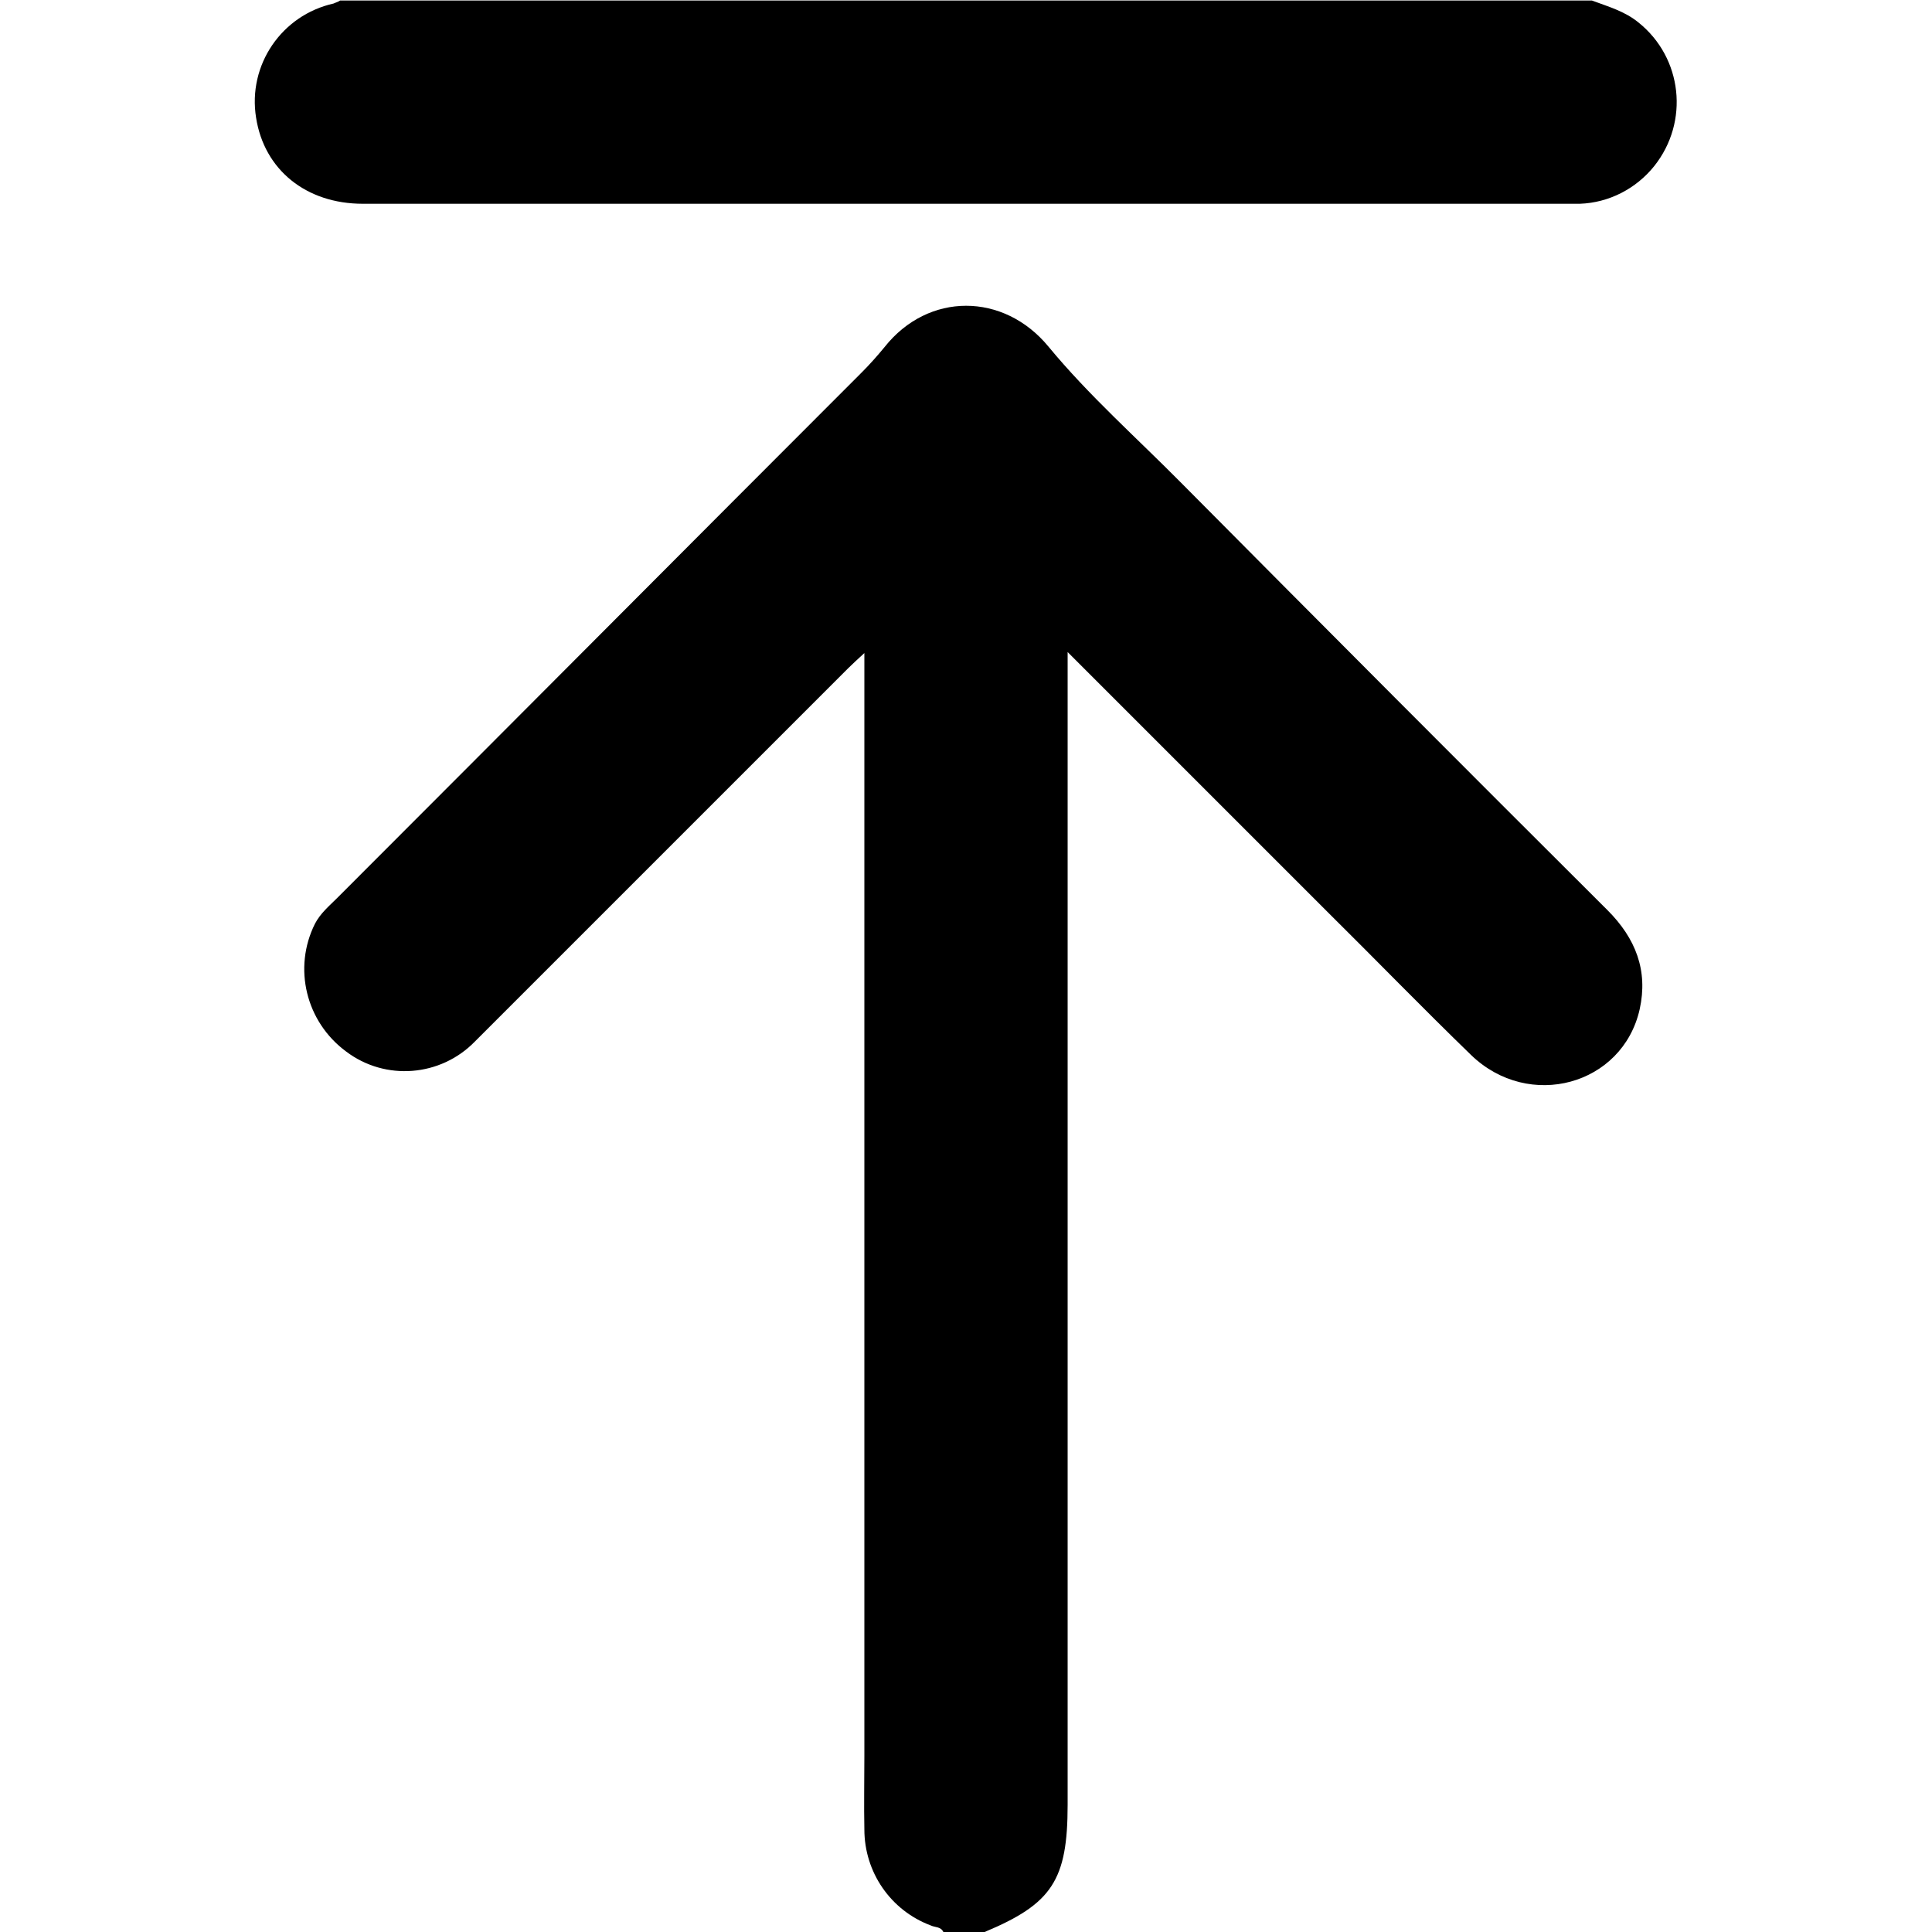
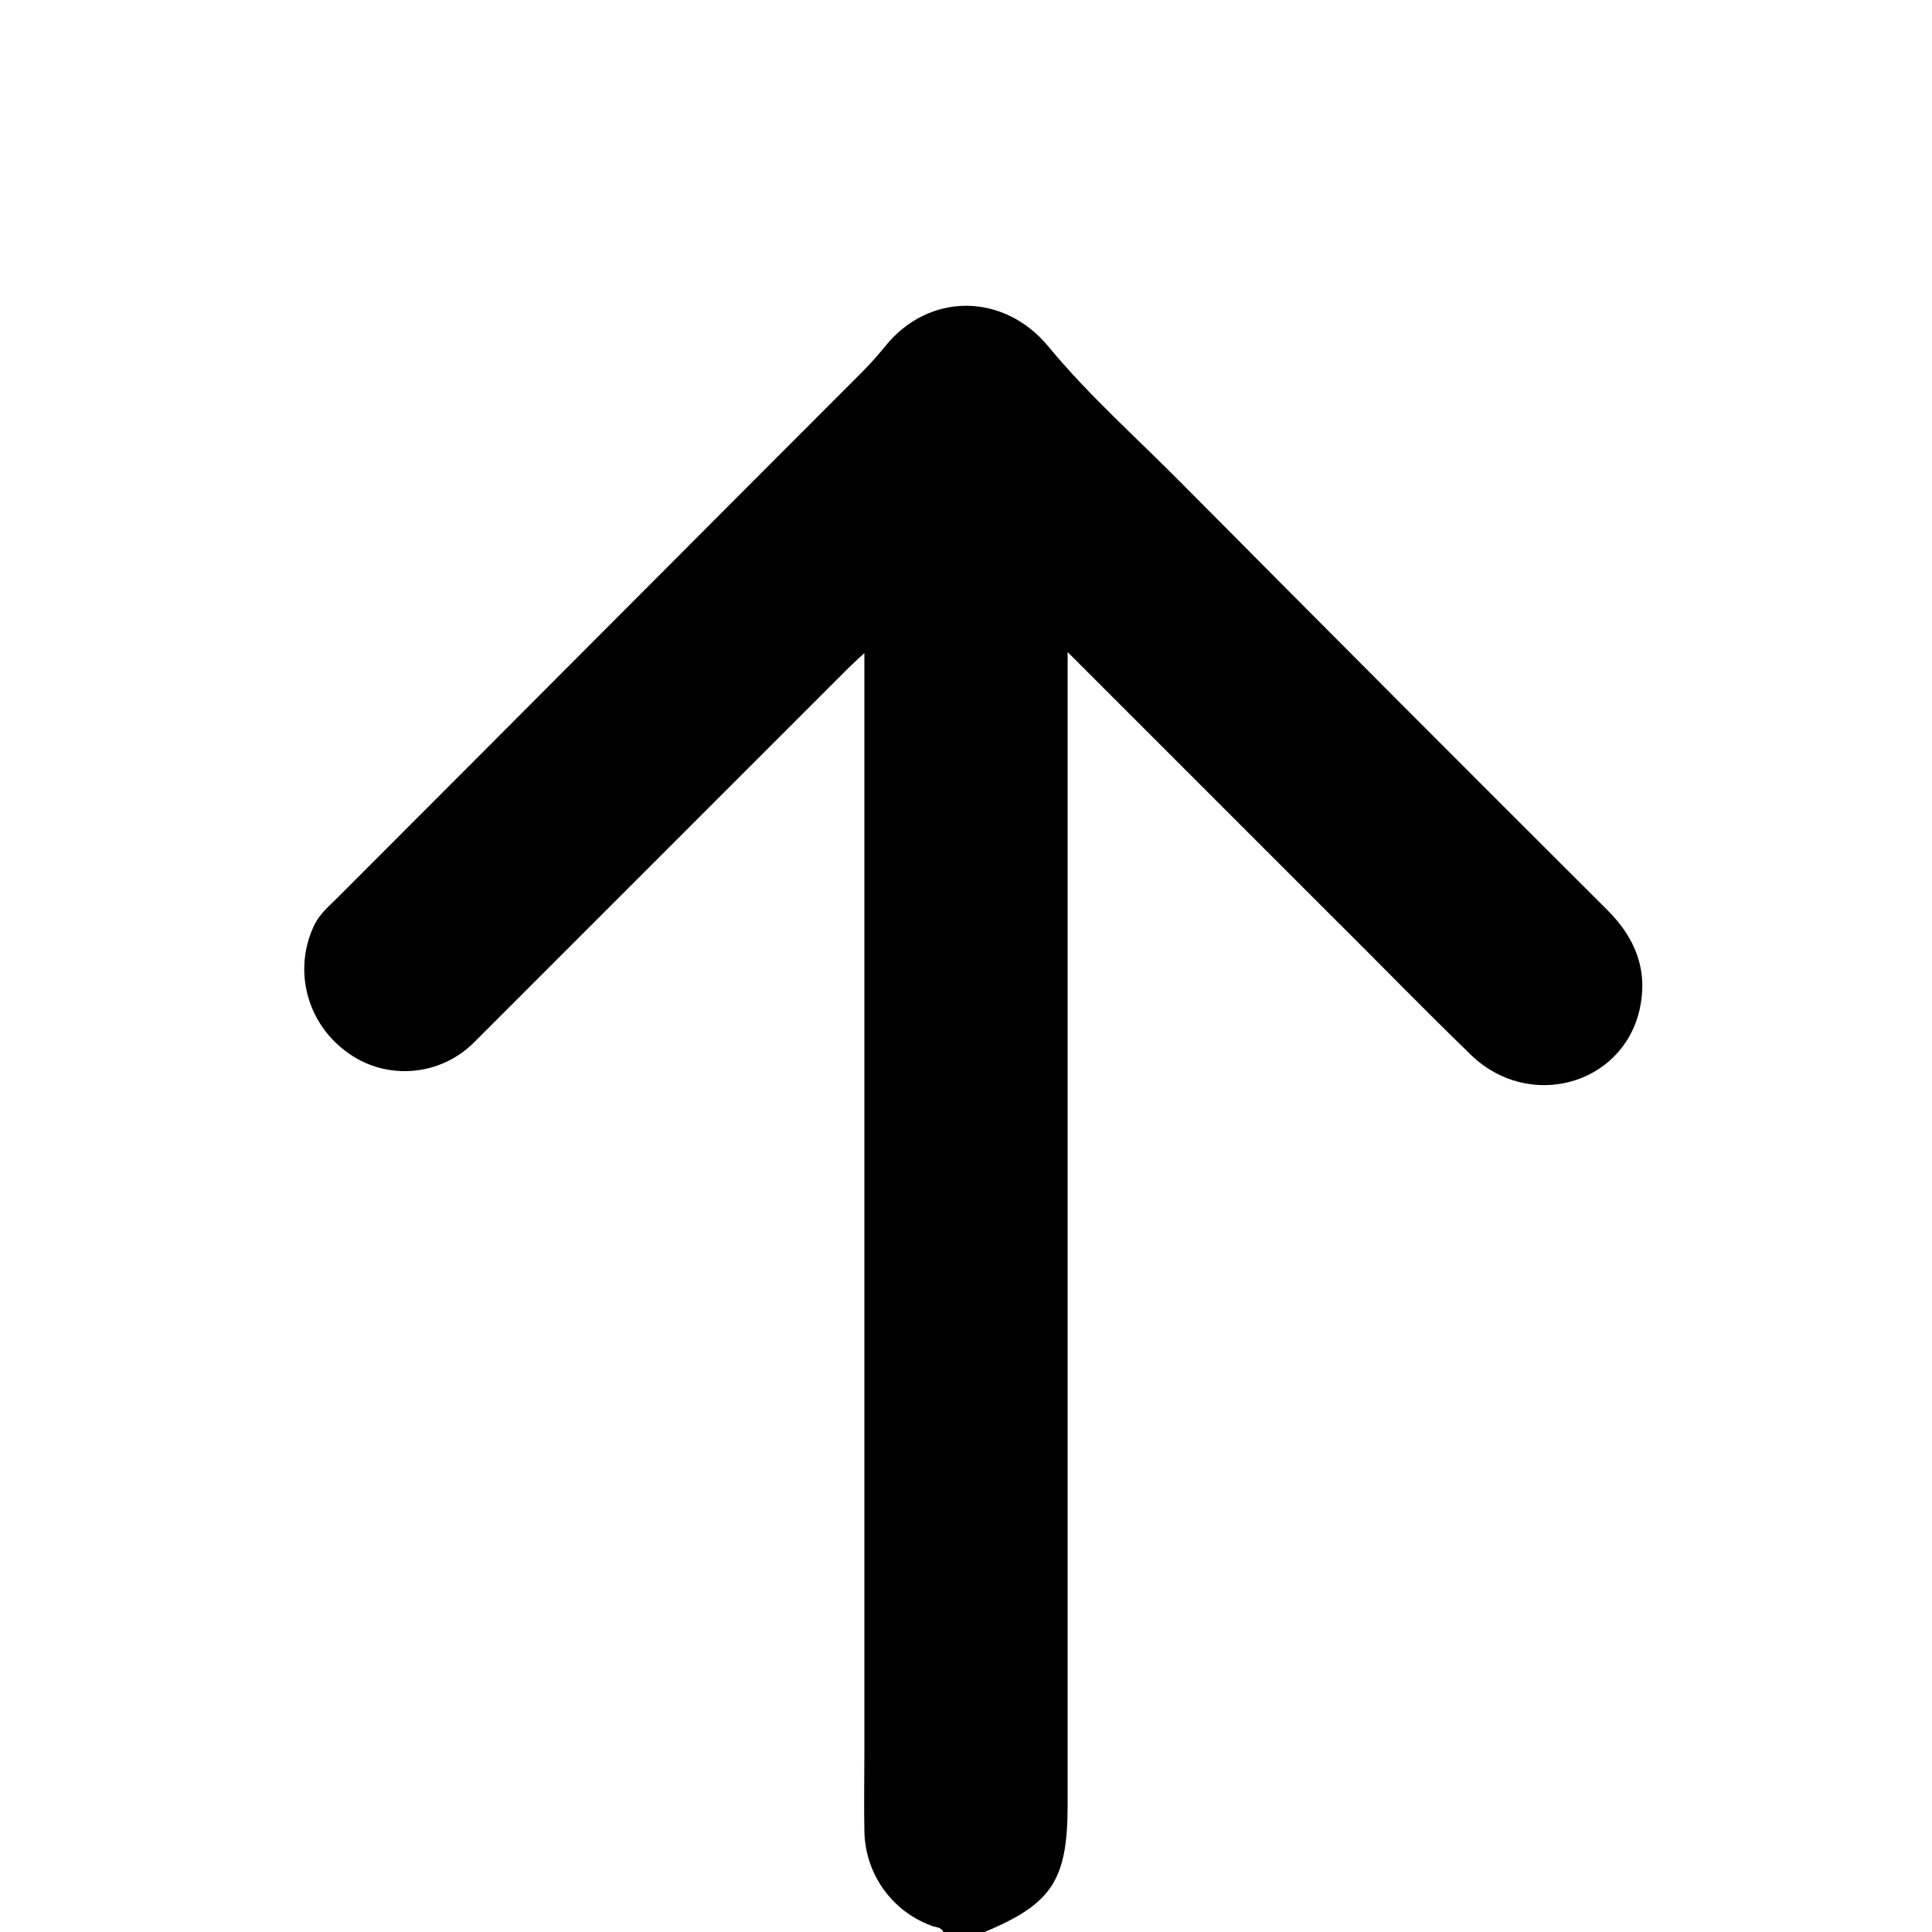
<svg xmlns="http://www.w3.org/2000/svg" version="1.1" id="圖層_1" x="0px" y="0px" viewBox="0 0 384 384" style="enable-background:new 0 0 384 384;" xml:space="preserve">
  <g id="圖層_2_1_">
    <g id="圖層_1-2">
      <path d="M187.5,384c-0.5-1.1-1.7-0.9-2.5-1.3c-8-3-13.2-10.6-13.2-19.1c-0.1-4.9,0-9.7,0-14.6V129.8c-1.4,1.3-2.3,2.1-3.2,3    l-74.2,74.2c-6.8,7-17.8,7.9-25.6,2c-8-5.9-10.6-16.6-6.2-25.4c1.1-2.1,2.8-3.5,4.4-5.1c34.8-34.8,69.5-69.7,104.3-104.5    c1.6-1.6,3.1-3.3,4.5-5c8.7-11,23.7-10.9,32.6-0.1c8,9.7,17.5,18.1,26.4,27.1c28.2,28.4,56.4,56.7,84.7,84.9    c5.6,5.6,8.1,12,6.4,19.7c-3.4,15.1-22,20.2-33.5,9.1c-9.7-9.4-19.1-19.1-28.7-28.6l-51.5-51.5v229.1c0,15-3.1,19.7-16.5,25.3    L187.5,384z" />
-       <path d="M316.4,0.1c3.2,1.2,6.5,2.1,9.3,4.4c8.7,7,10.1,19.7,3.1,28.5c-3.6,4.5-9,7.3-14.8,7.5c-0.8,0-1.5,0-2.2,0H72.1    c-11.3,0-19.6-6.8-21.2-17.1C49.2,12.9,56,3,66.3,0.7c0.4-0.2,0.9-0.3,1.3-0.6H316.4z" />
    </g>
  </g>
</svg>